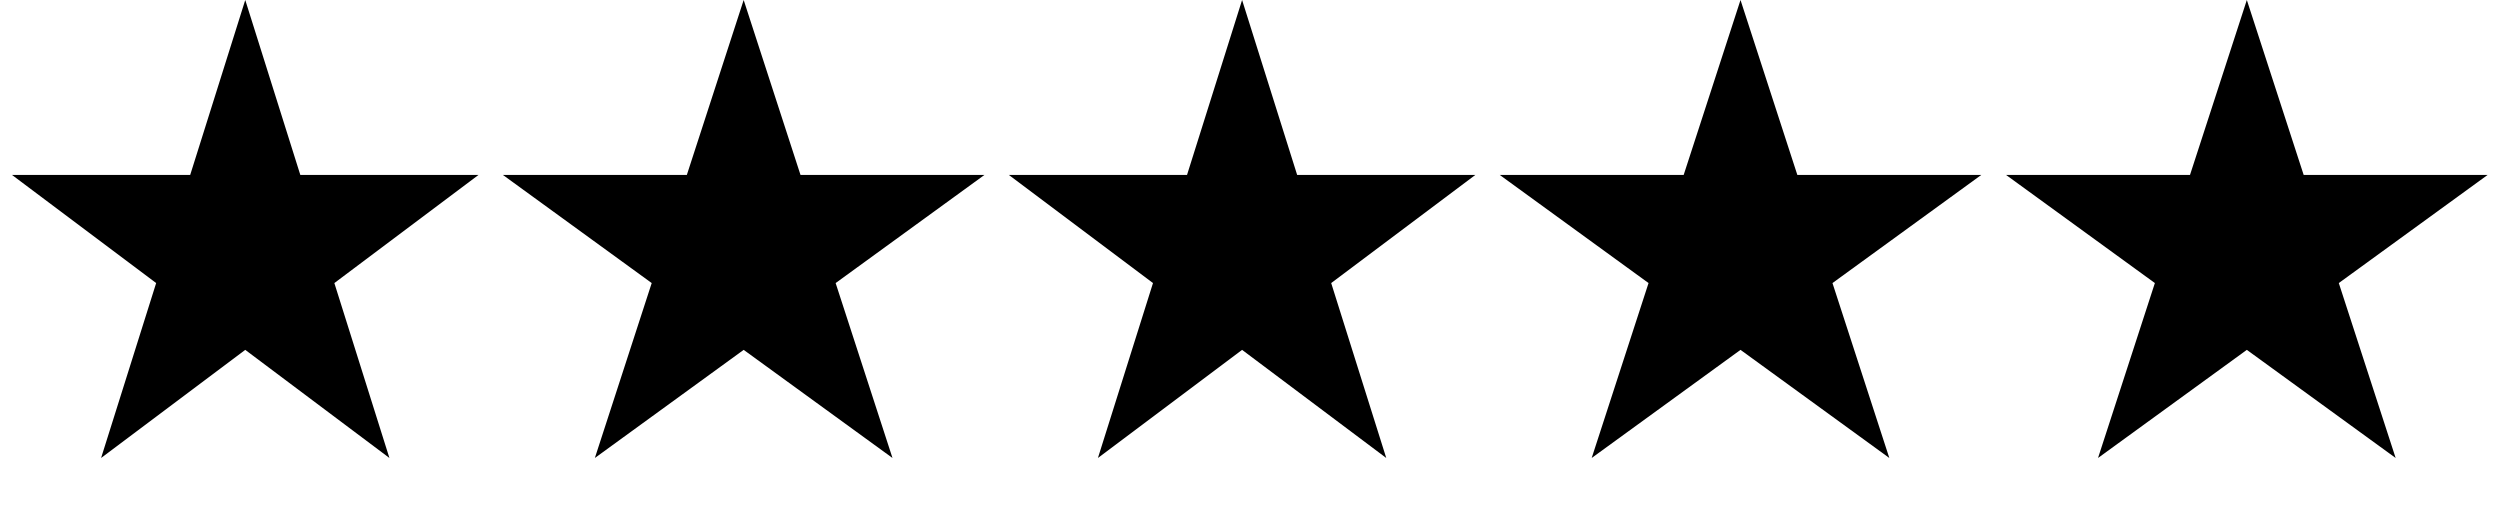
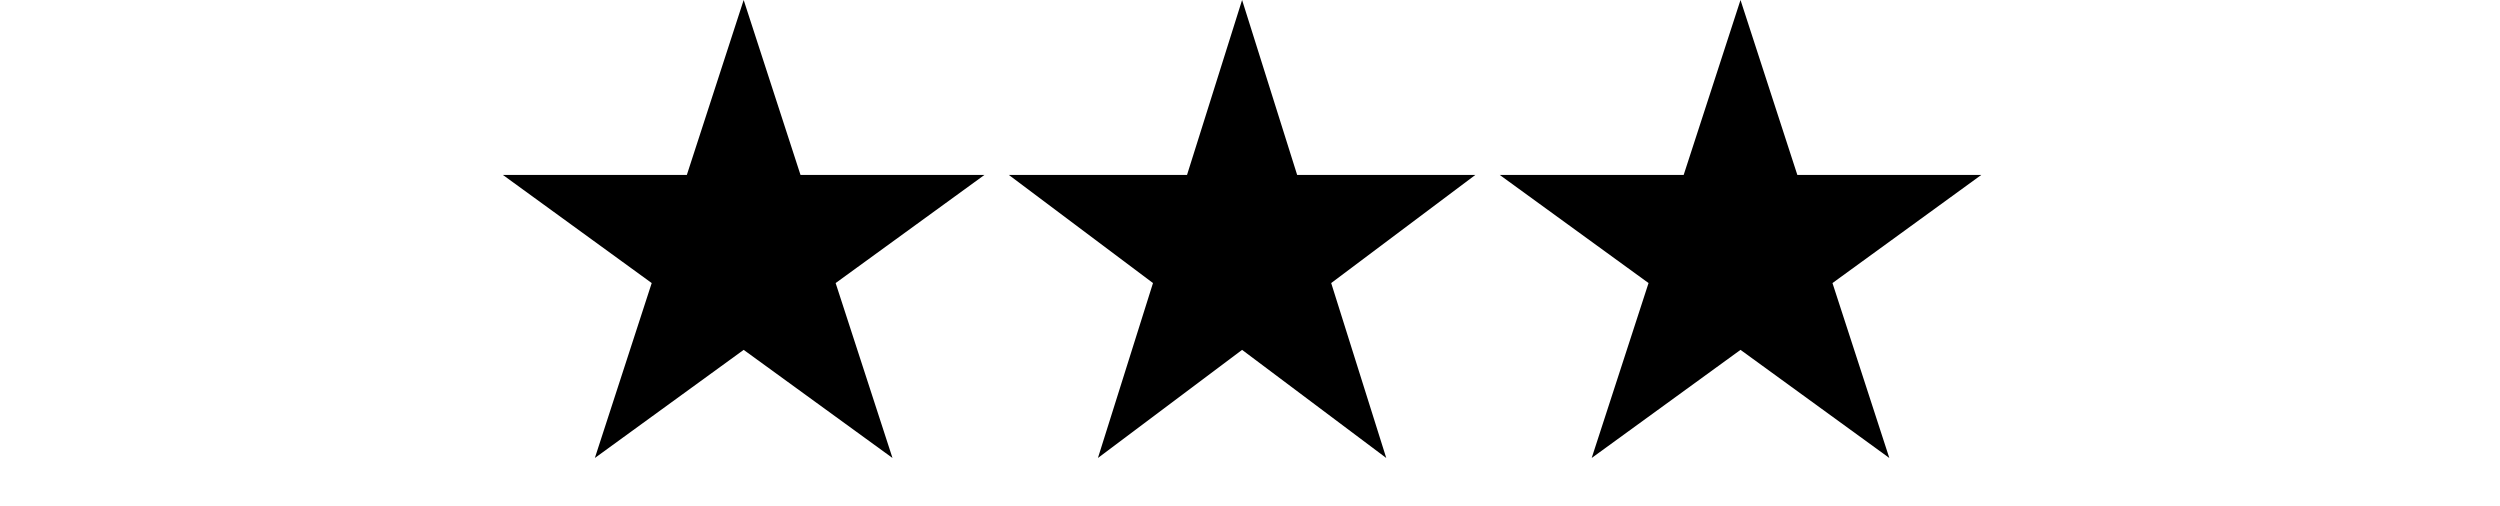
<svg xmlns="http://www.w3.org/2000/svg" width="158" height="32" viewBox="0 0 158 32" fill="none">
-   <path d="M15.5 0L18.98 11.056H30.241L21.131 17.889L24.611 28.944L15.5 22.111L6.389 28.944L9.869 17.889L0.759 11.056H12.02L15.5 0Z" fill="black" />
  <path d="M47 0L50.592 11.056H62.217L52.812 17.889L56.405 28.944L47 22.111L37.595 28.944L41.188 17.889L31.783 11.056H43.408L47 0Z" fill="black" />
  <path d="M78.5 0L81.98 11.056H93.241L84.131 17.889L87.611 28.944L78.5 22.111L69.389 28.944L72.869 17.889L63.759 11.056H75.02L78.5 0Z" fill="black" />
  <path d="M110 0L113.592 11.056H125.217L115.812 17.889L119.405 28.944L110 22.111L100.595 28.944L104.188 17.889L94.783 11.056H106.408L110 0Z" fill="black" />
-   <path d="M142 0L145.592 11.056H157.217L147.812 17.889L151.405 28.944L142 22.111L132.595 28.944L136.188 17.889L126.783 11.056H138.408L142 0Z" fill="black" />
</svg>